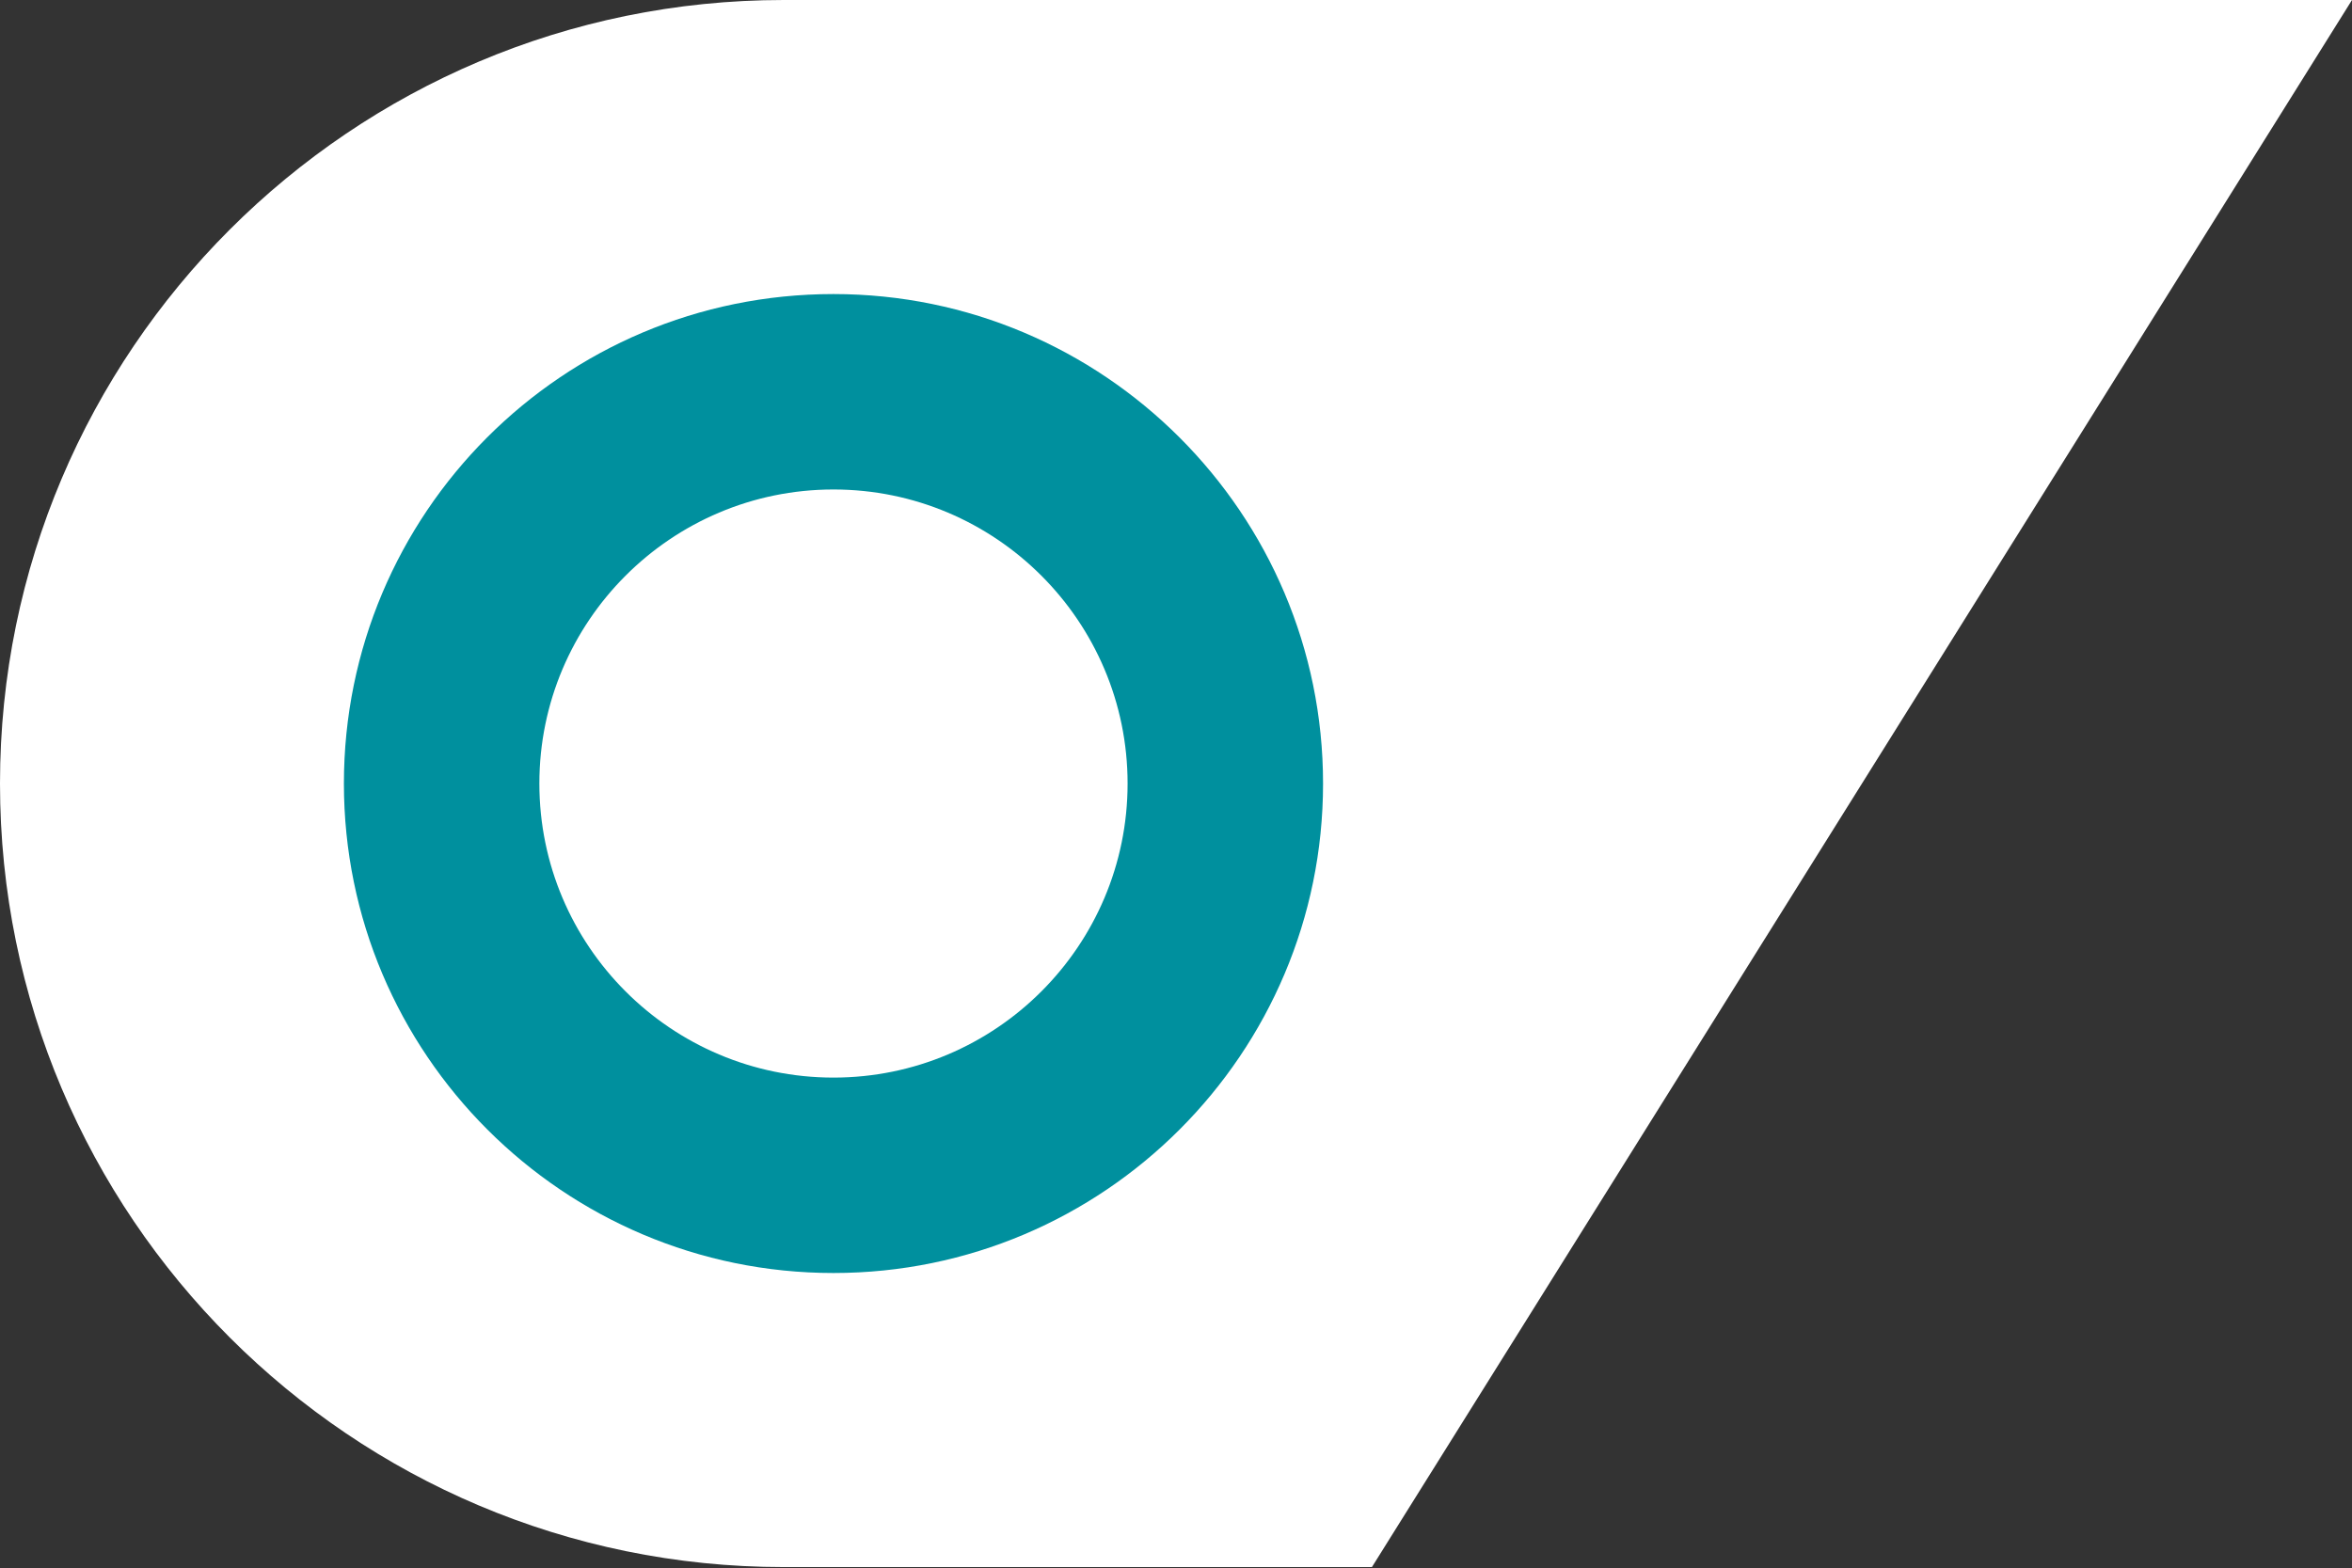
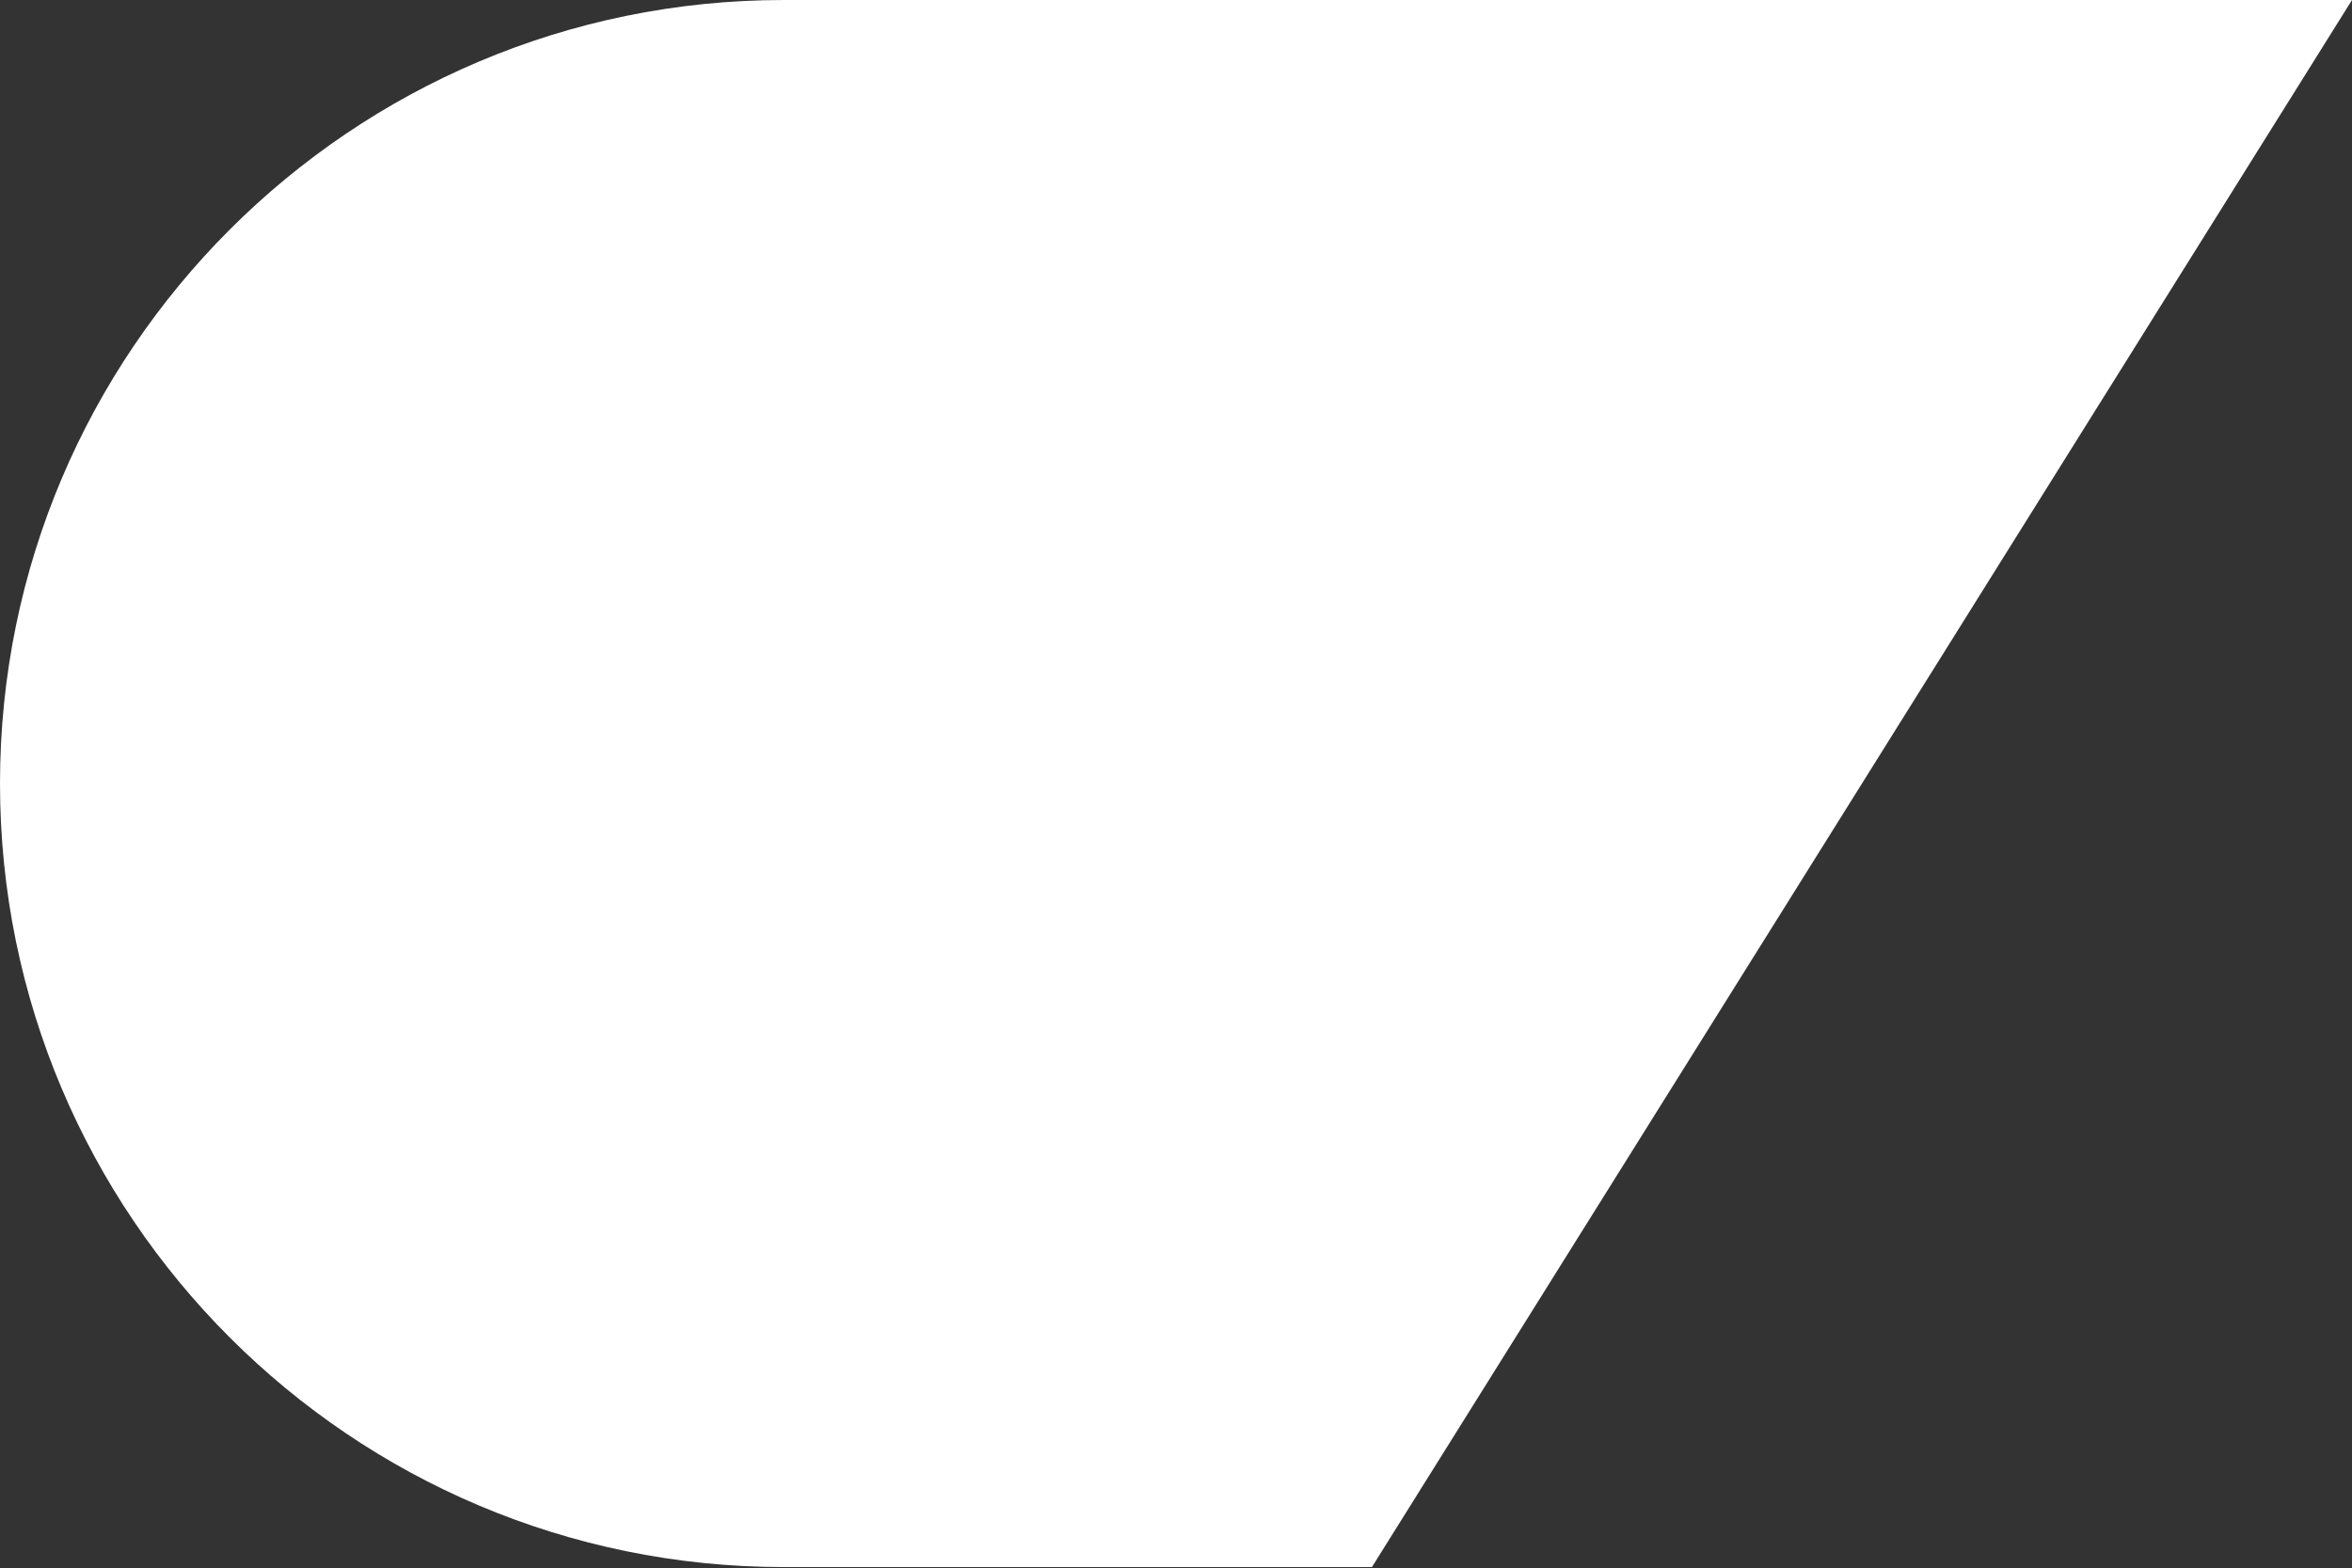
<svg xmlns="http://www.w3.org/2000/svg" id="Ebene_4" version="1.1" viewBox="0 0 255.1 170.1">
  <rect x="0" y="0" width="255.1" height="170.1" fill="#333333" stroke="none" />
  <defs>
    <style>
      .st0 {
        fill: #00909e;
      }

      .st1 {
        fill: #fff;
      }
    </style>
  </defs>
  <path class="st1" d="M85,0C38.1,0,0,38.1,0,85s38.1,85,85,85h63.8L255.1,0H85Z" />
-   <path class="st0" d="M90.4,31.9c-29.4,0-53.1,23.8-53.1,53.1s23.8,53.1,53.1,53.1,53.1-23.8,53.1-53.1-23.8-53.1-53.1-53.1ZM90.4,116.9c-17.6,0-31.9-14.3-31.9-31.9s14.3-31.9,31.9-31.9,31.9,14.3,31.9,31.9-14.3,31.9-31.9,31.9Z" />
</svg>